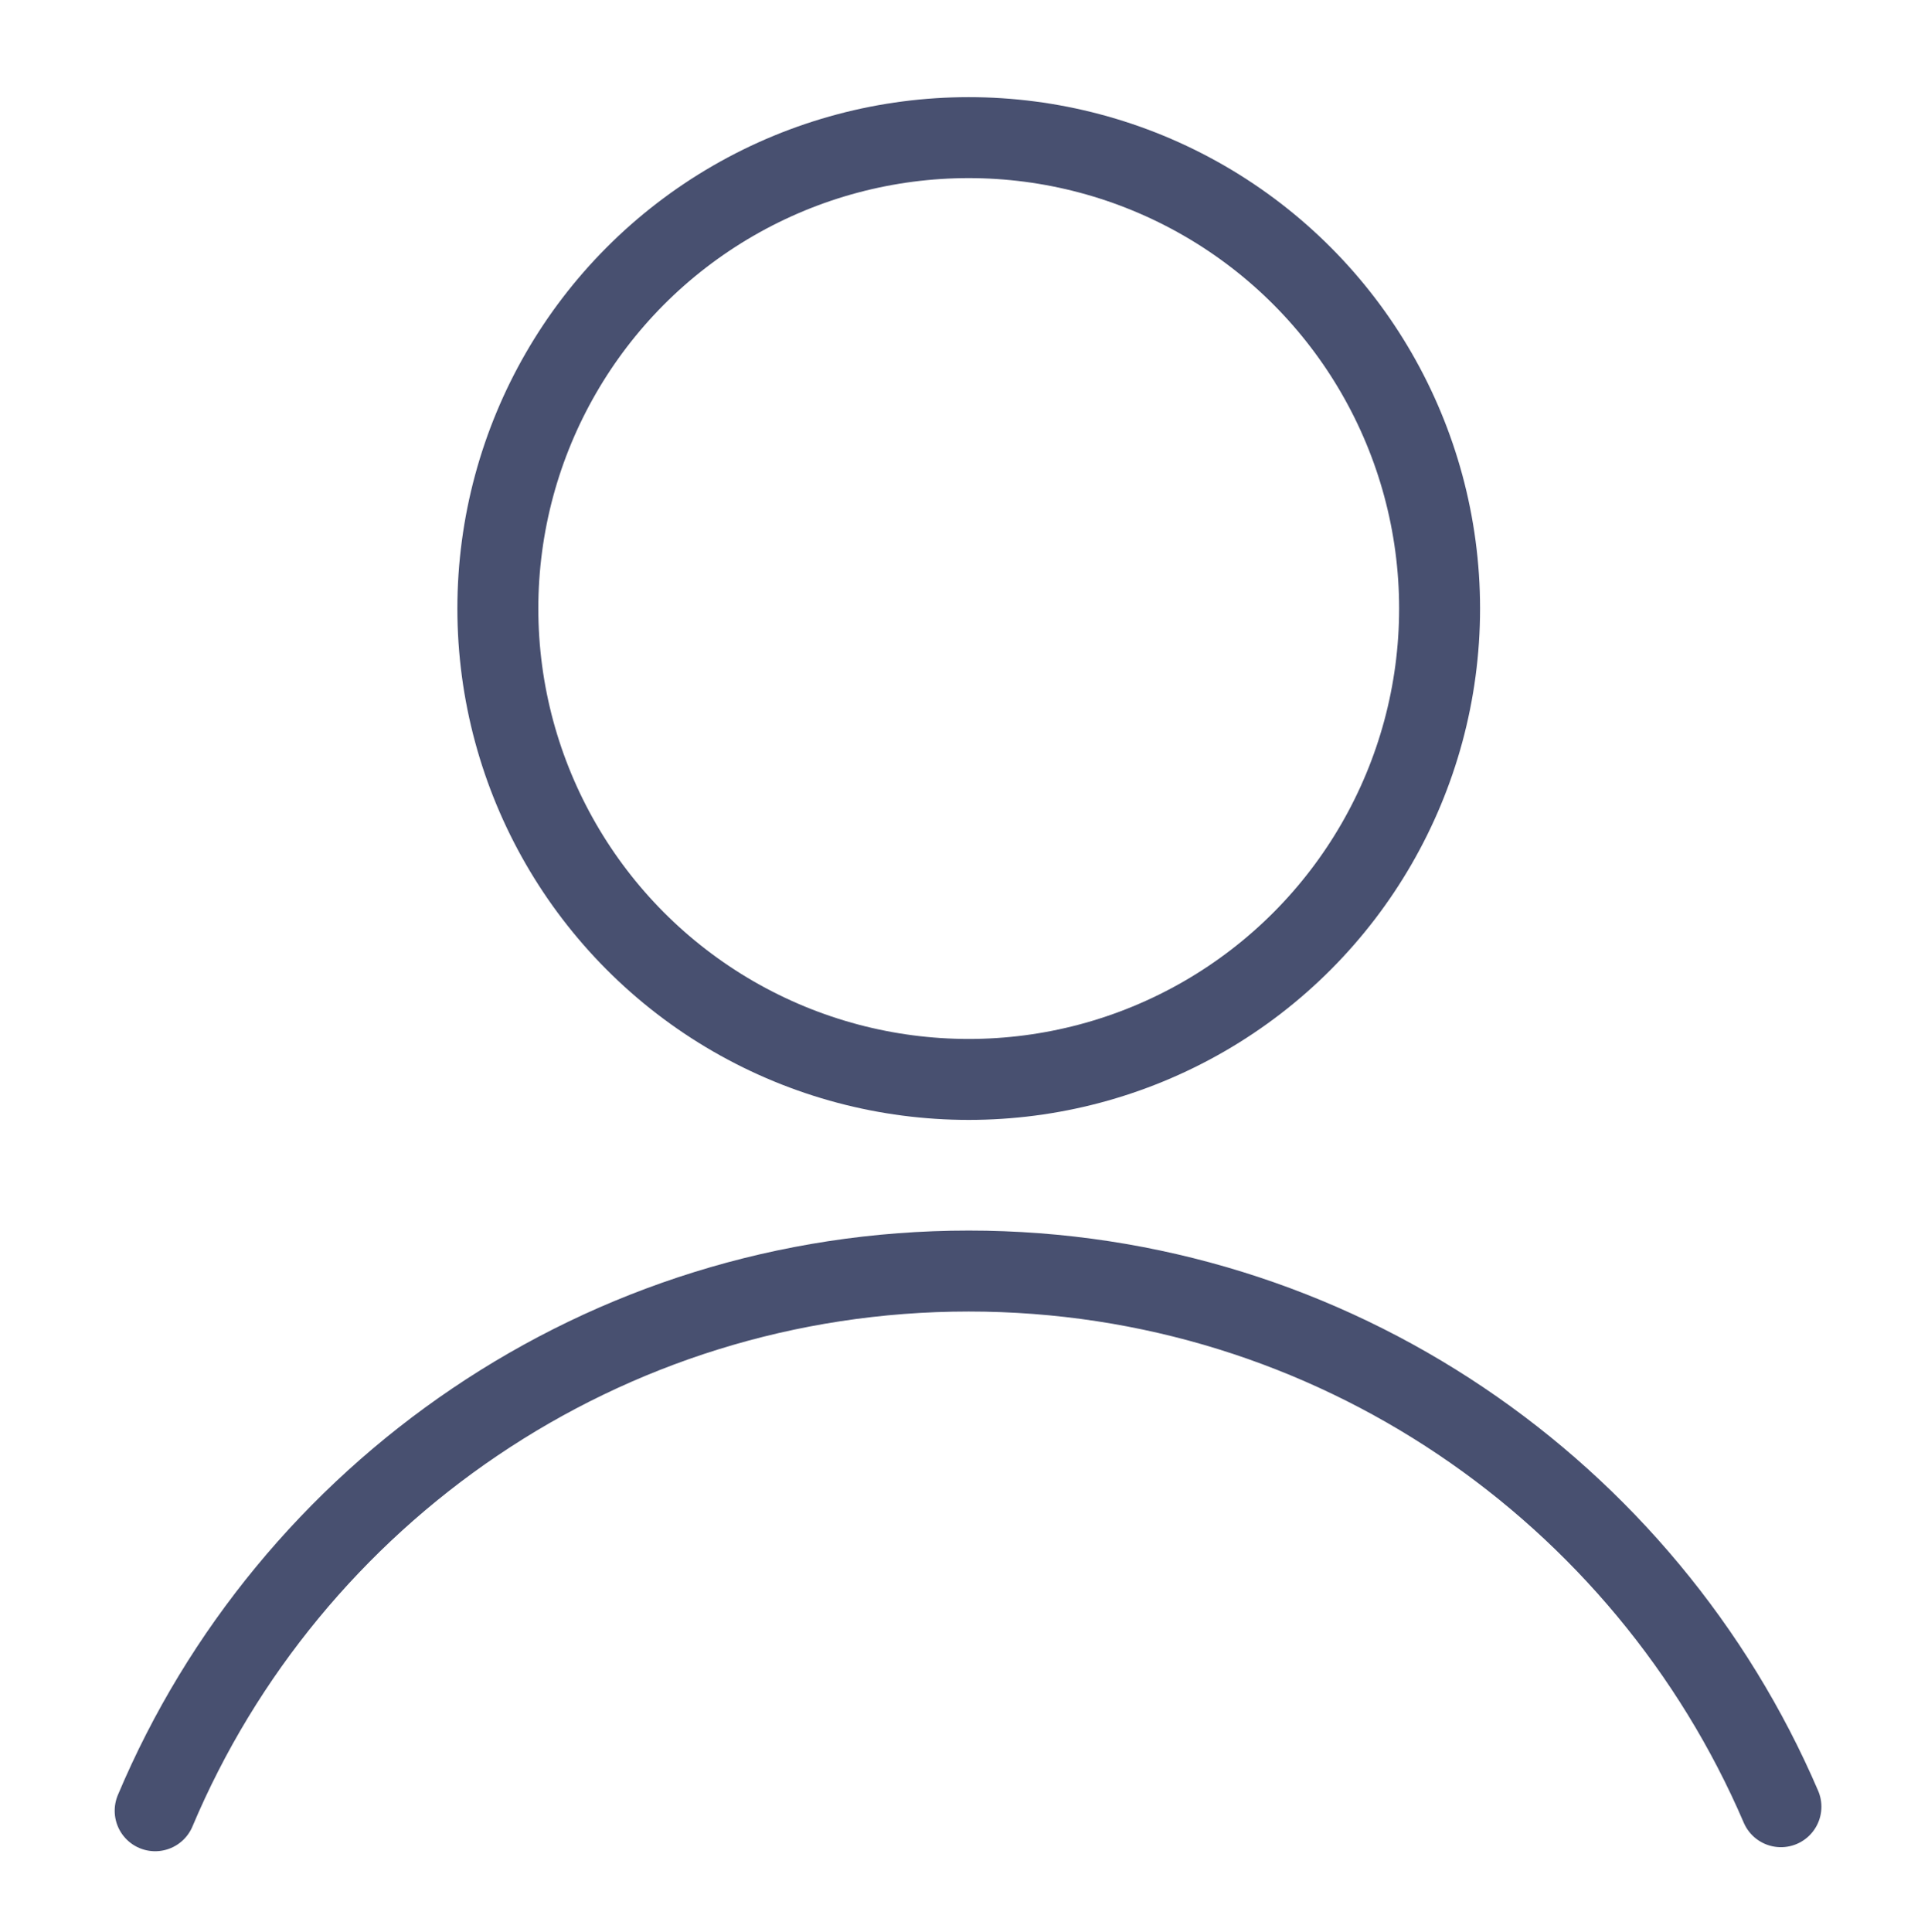
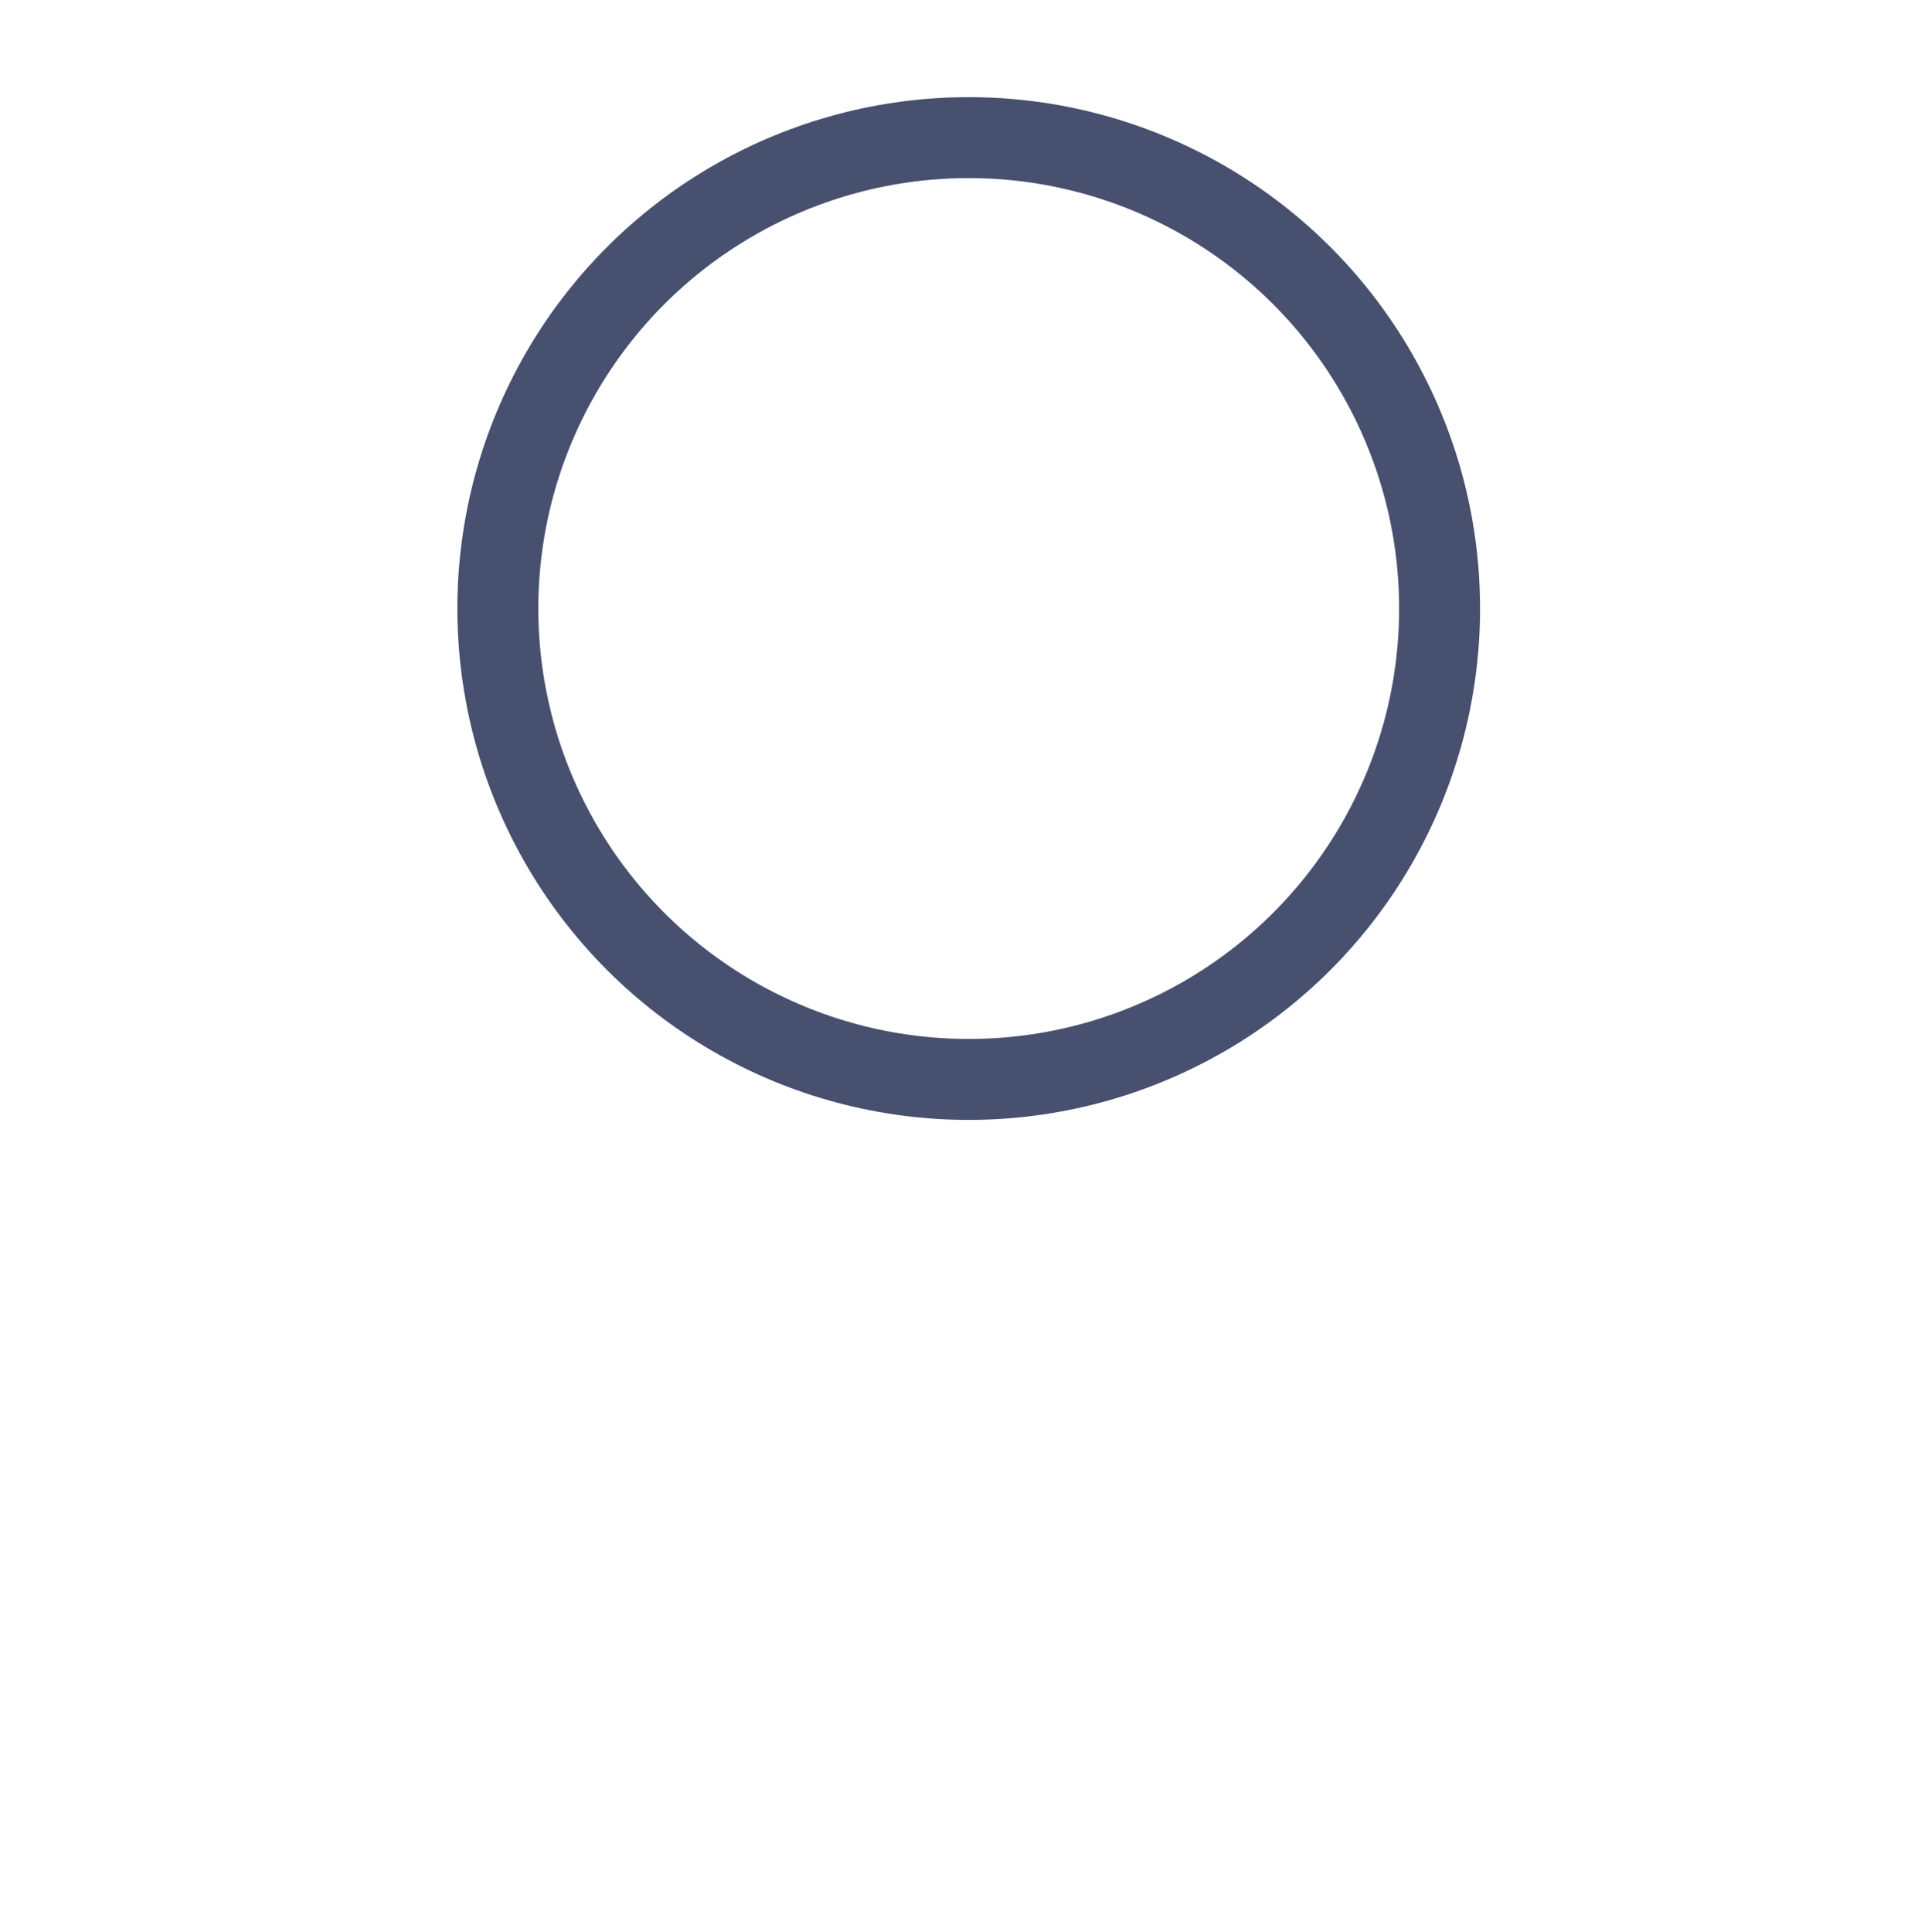
<svg xmlns="http://www.w3.org/2000/svg" version="1.1" id="Layer_1" x="0px" y="0px" viewBox="0 0 142.9 143.2" style="enable-background:new 0 0 142.9 143.2;" xml:space="preserve">
  <style type="text/css">
	.st0{fill:none;stroke:#485070;stroke-width:6;stroke-miterlimit:10;}
	.st1{fill:none;stroke:#485070;stroke-width:6;stroke-linecap:round;stroke-miterlimit:10;}
</style>
  <title>Asset 1</title>
  <circle class="st0" cx="71.8" cy="45.1" r="34.9" />
-   <path class="st1" d="M11.5,134.2c9.9-23.5,33.2-40,60.3-40c27,0,50.2,16.4,60.2,39.7" />
</svg>